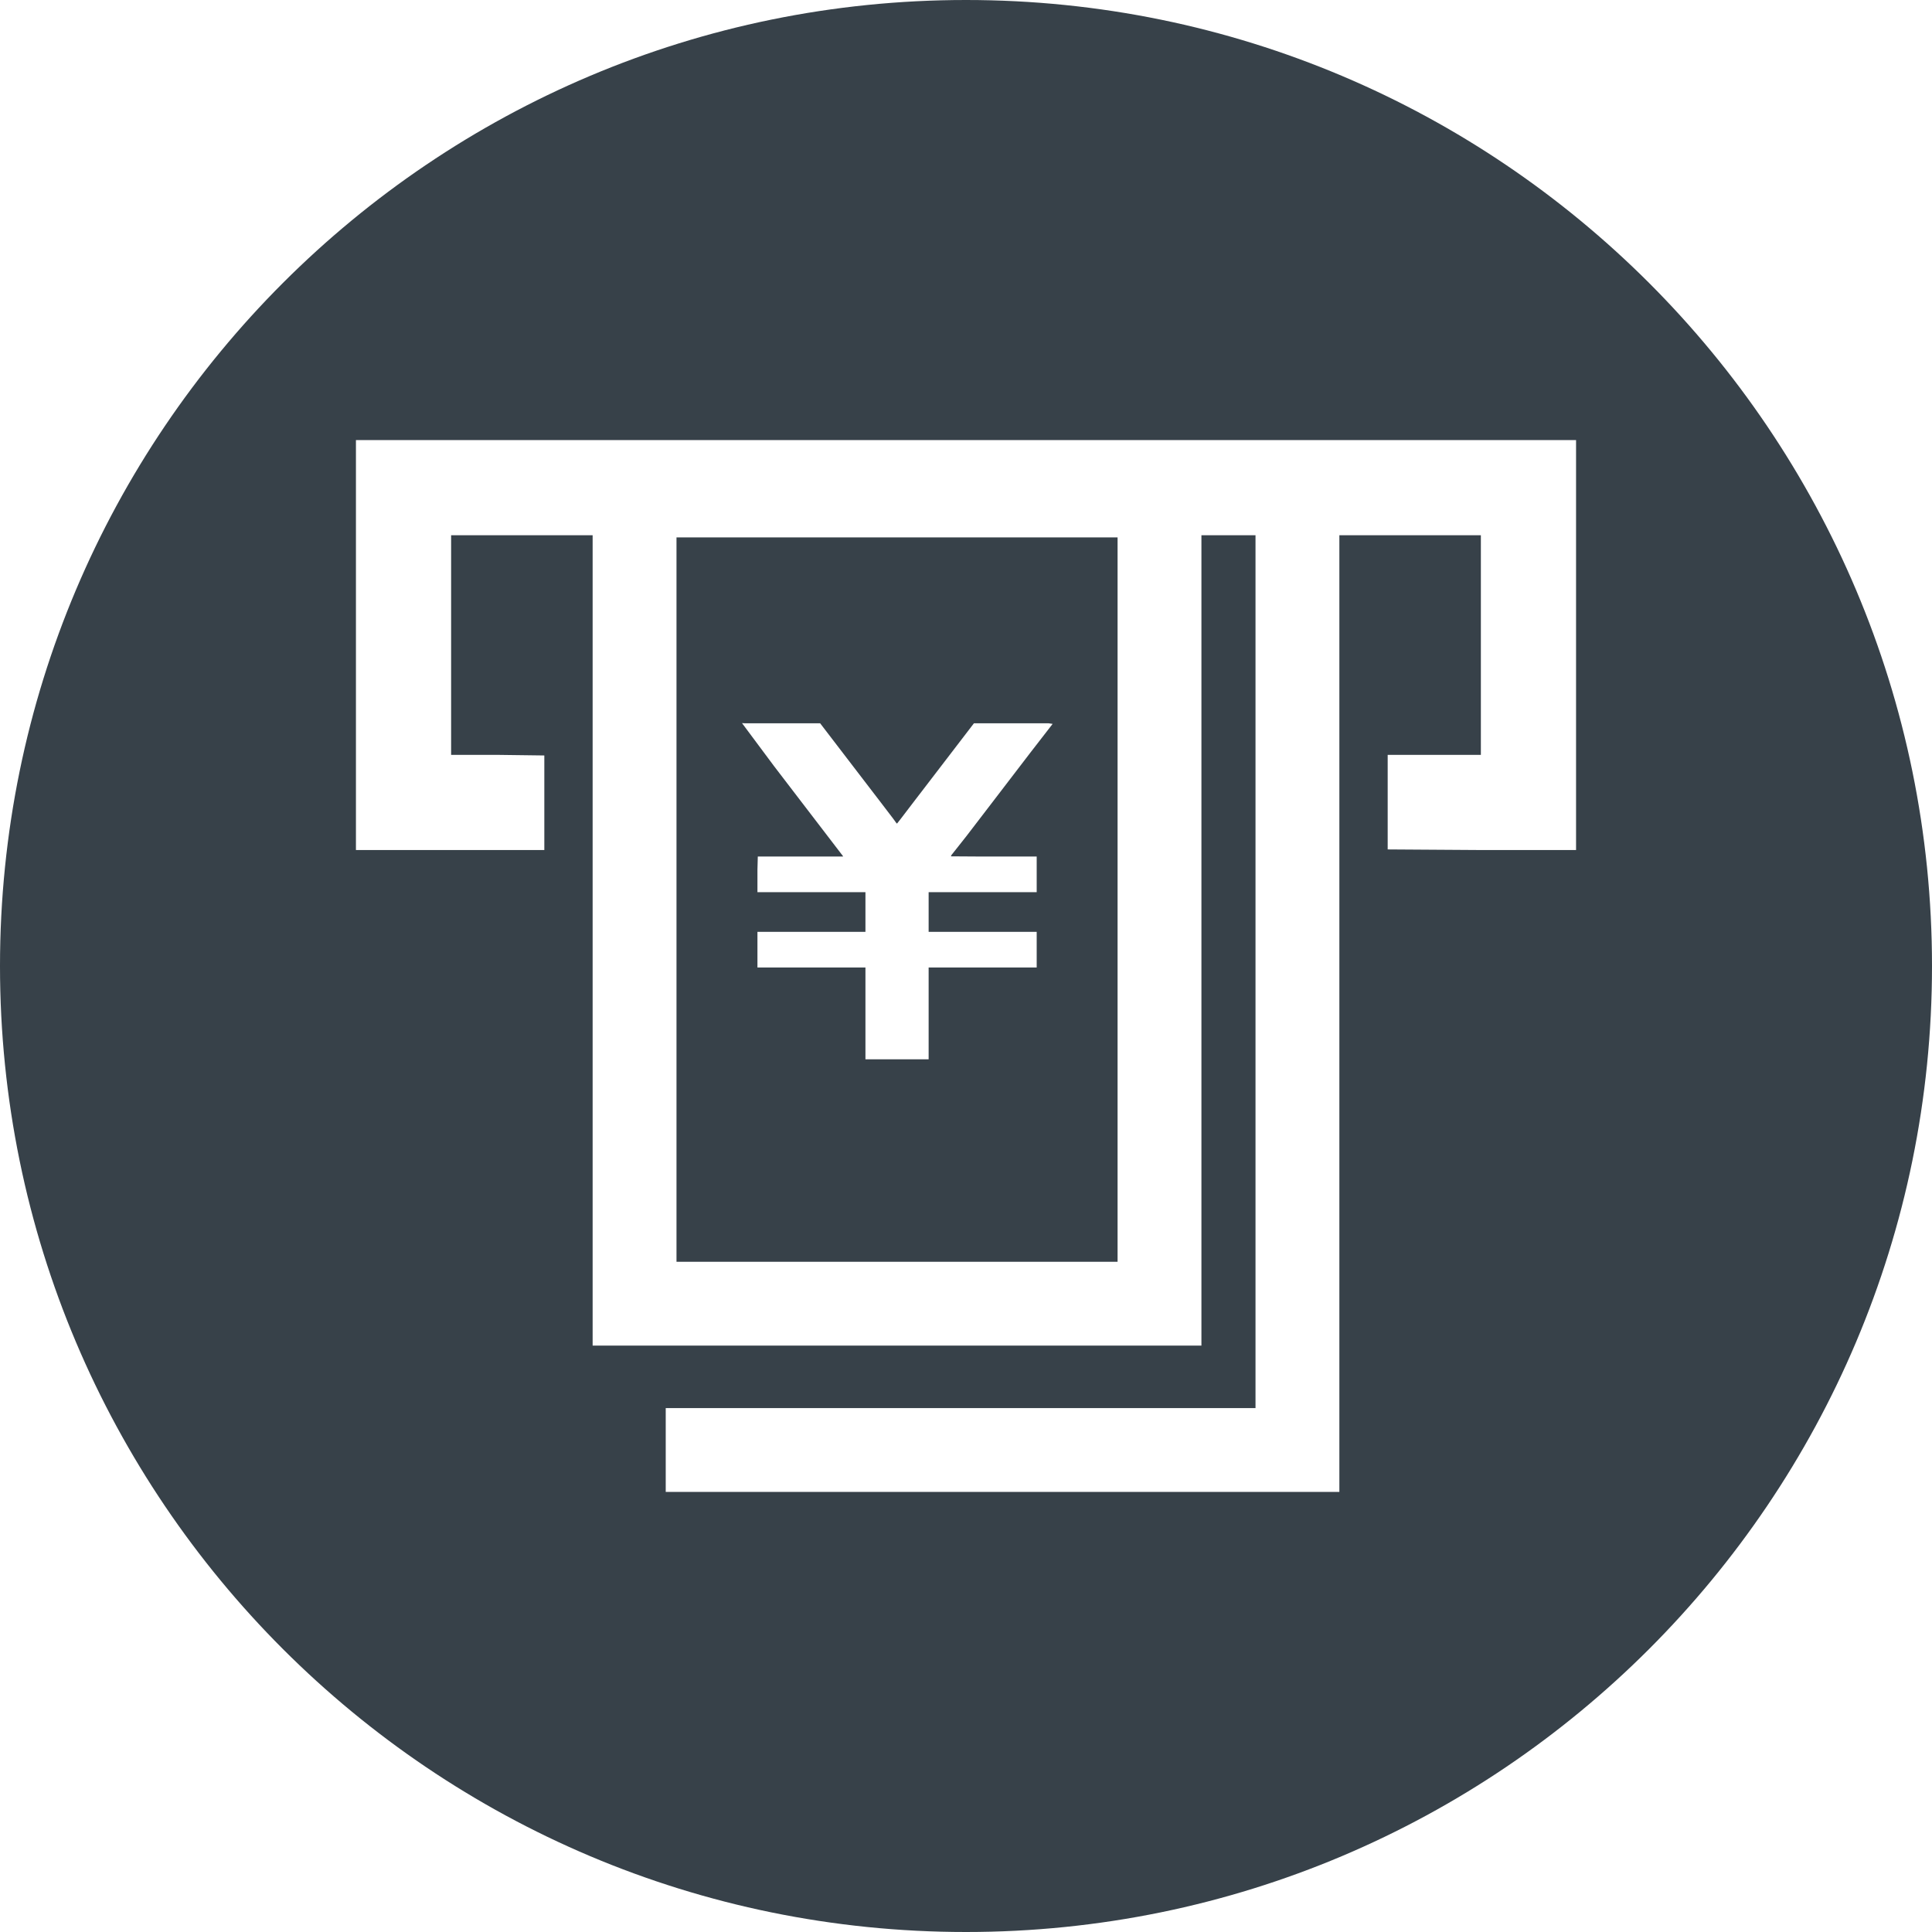
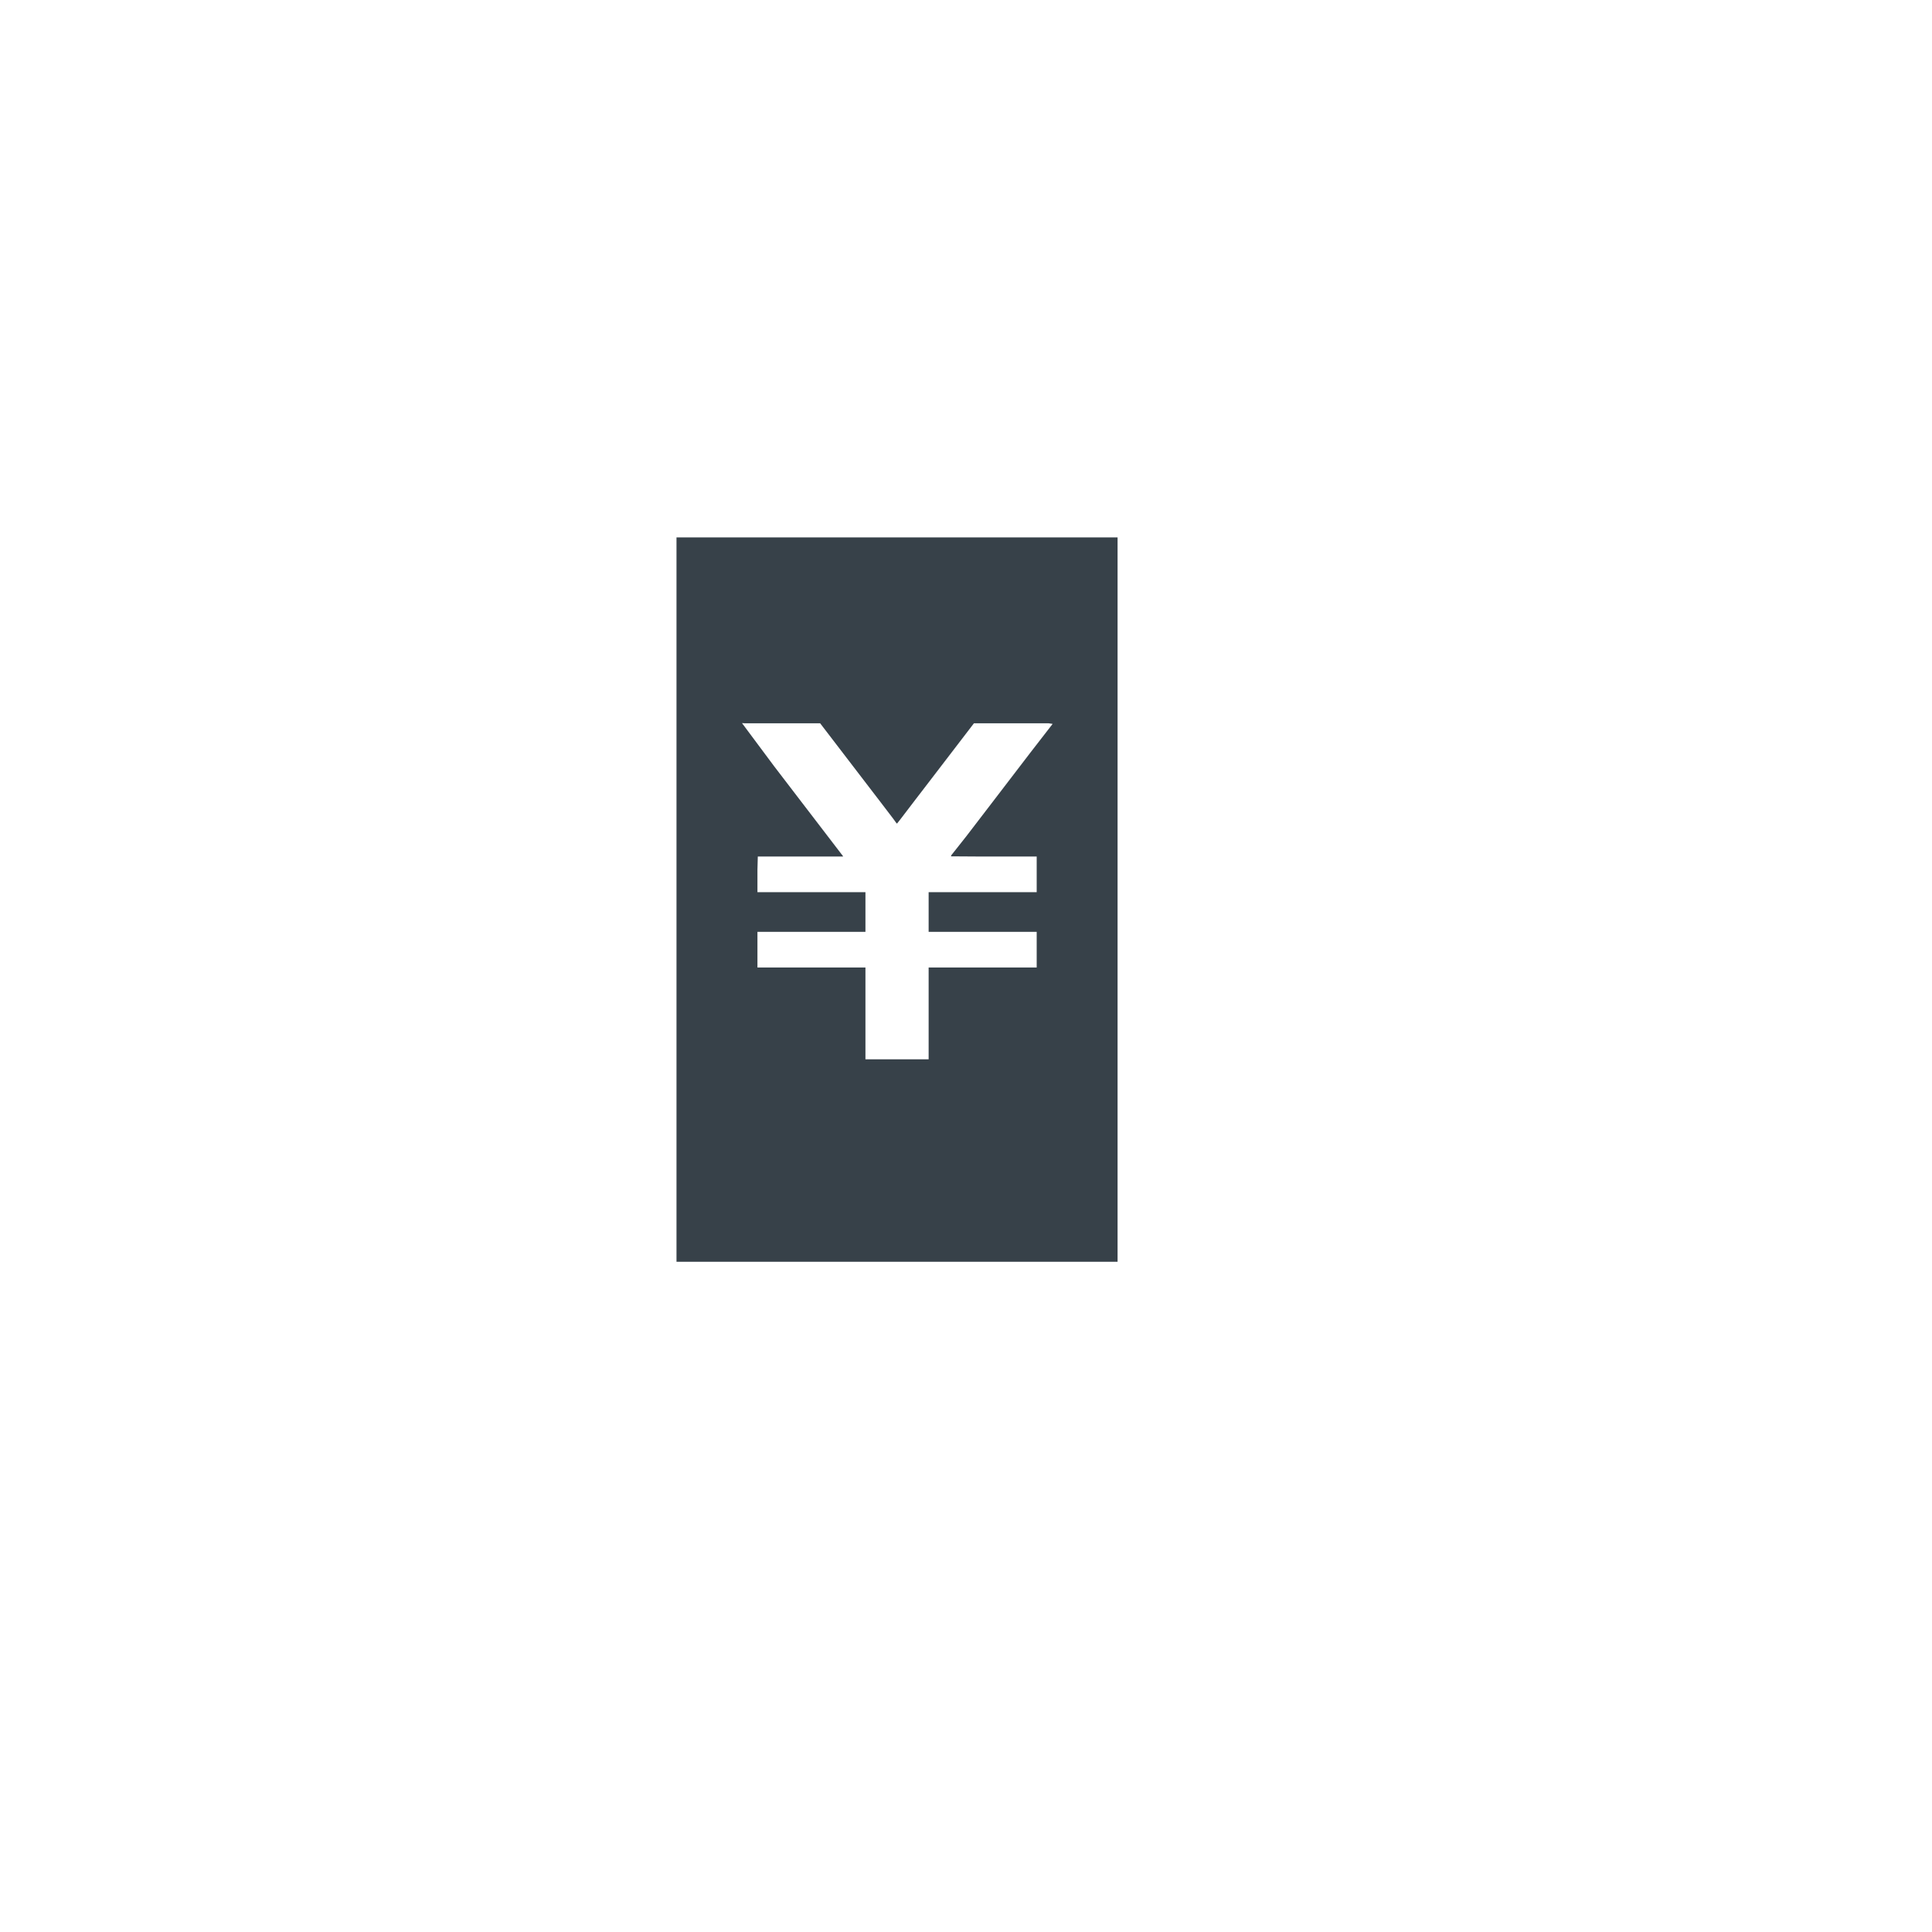
<svg xmlns="http://www.w3.org/2000/svg" version="1.1" id="_x31_0" x="0px" y="0px" viewBox="0 0 512 512" style="enable-background:new 0 0 512 512;" xml:space="preserve">
  <style type="text/css">
	.st0{fill:#374149;}
</style>
  <g>
    <path class="st0" d="M296.168,143.164v-0.582l0,0v-0.165h-116.89v191.962h116.89V143.164z M197.324,191.676h1.332h16.465h2.223   l13.882,18.117l1.699,2.211l3.774,4.946l0.886,1.226l0.024-0.035l0.102,0.133l0.984-1.254l3.828-5.015l1.699-2.211l13.883-18.117   h2.222h16.469h1.074l1.09,0.164l-6.004,7.75l-9.941,12.985l-6.848,8.934l-4.164,5.27h0.121l-0.121,0.16l8.582,0.054h11.926h2.222   v9.442h-2.222h-26.414v10.519h26.414h2.222v9.442h-2.222h-26.414v24.336h-2.222h-12.301h-2.223v-24.102v-0.074l0,0v-0.16h-26.398   h-2.222v-9.442h0.09h0.008h2.125h26.153h0.086l0,0h0.16v-10.324v-0.031l0,0v-0.164h-26.398h-2.222v-5.946l0.094-3.496h0.004h2.125   h20.485l-0.11-0.21l-0.336-0.434l-10.554-13.774l-7.293-9.524l-8.504-11.418L197.324,191.676z" />
-     <path class="st0" d="M256,0C114.614,0,0,114.617,0,256c0,141.386,114.614,256,256,256c141.383,0,256-114.614,256-256   C512,114.617,397.383,0,256,0z M417.672,116.621V225.27h-24.817l-25.105-0.164l0,0v-25.058h24.386l0.148,0.003v-0.003h0.161V142.18   v-0.176l0,0v-0.164h-37.5v253.539h-178.52v-22.223H331.61l0.953,0.004v-0.004h0.16V142.707v-0.703l0,0v-0.164H318.39v214.758   H157.054V142.656v-0.652l0,0v-0.164H119.55v58.207h12.278l12.422,0.16v0.004v25.058H94.328V116.793v-0.172h322.52H417.672z" />
  </g>
</svg>